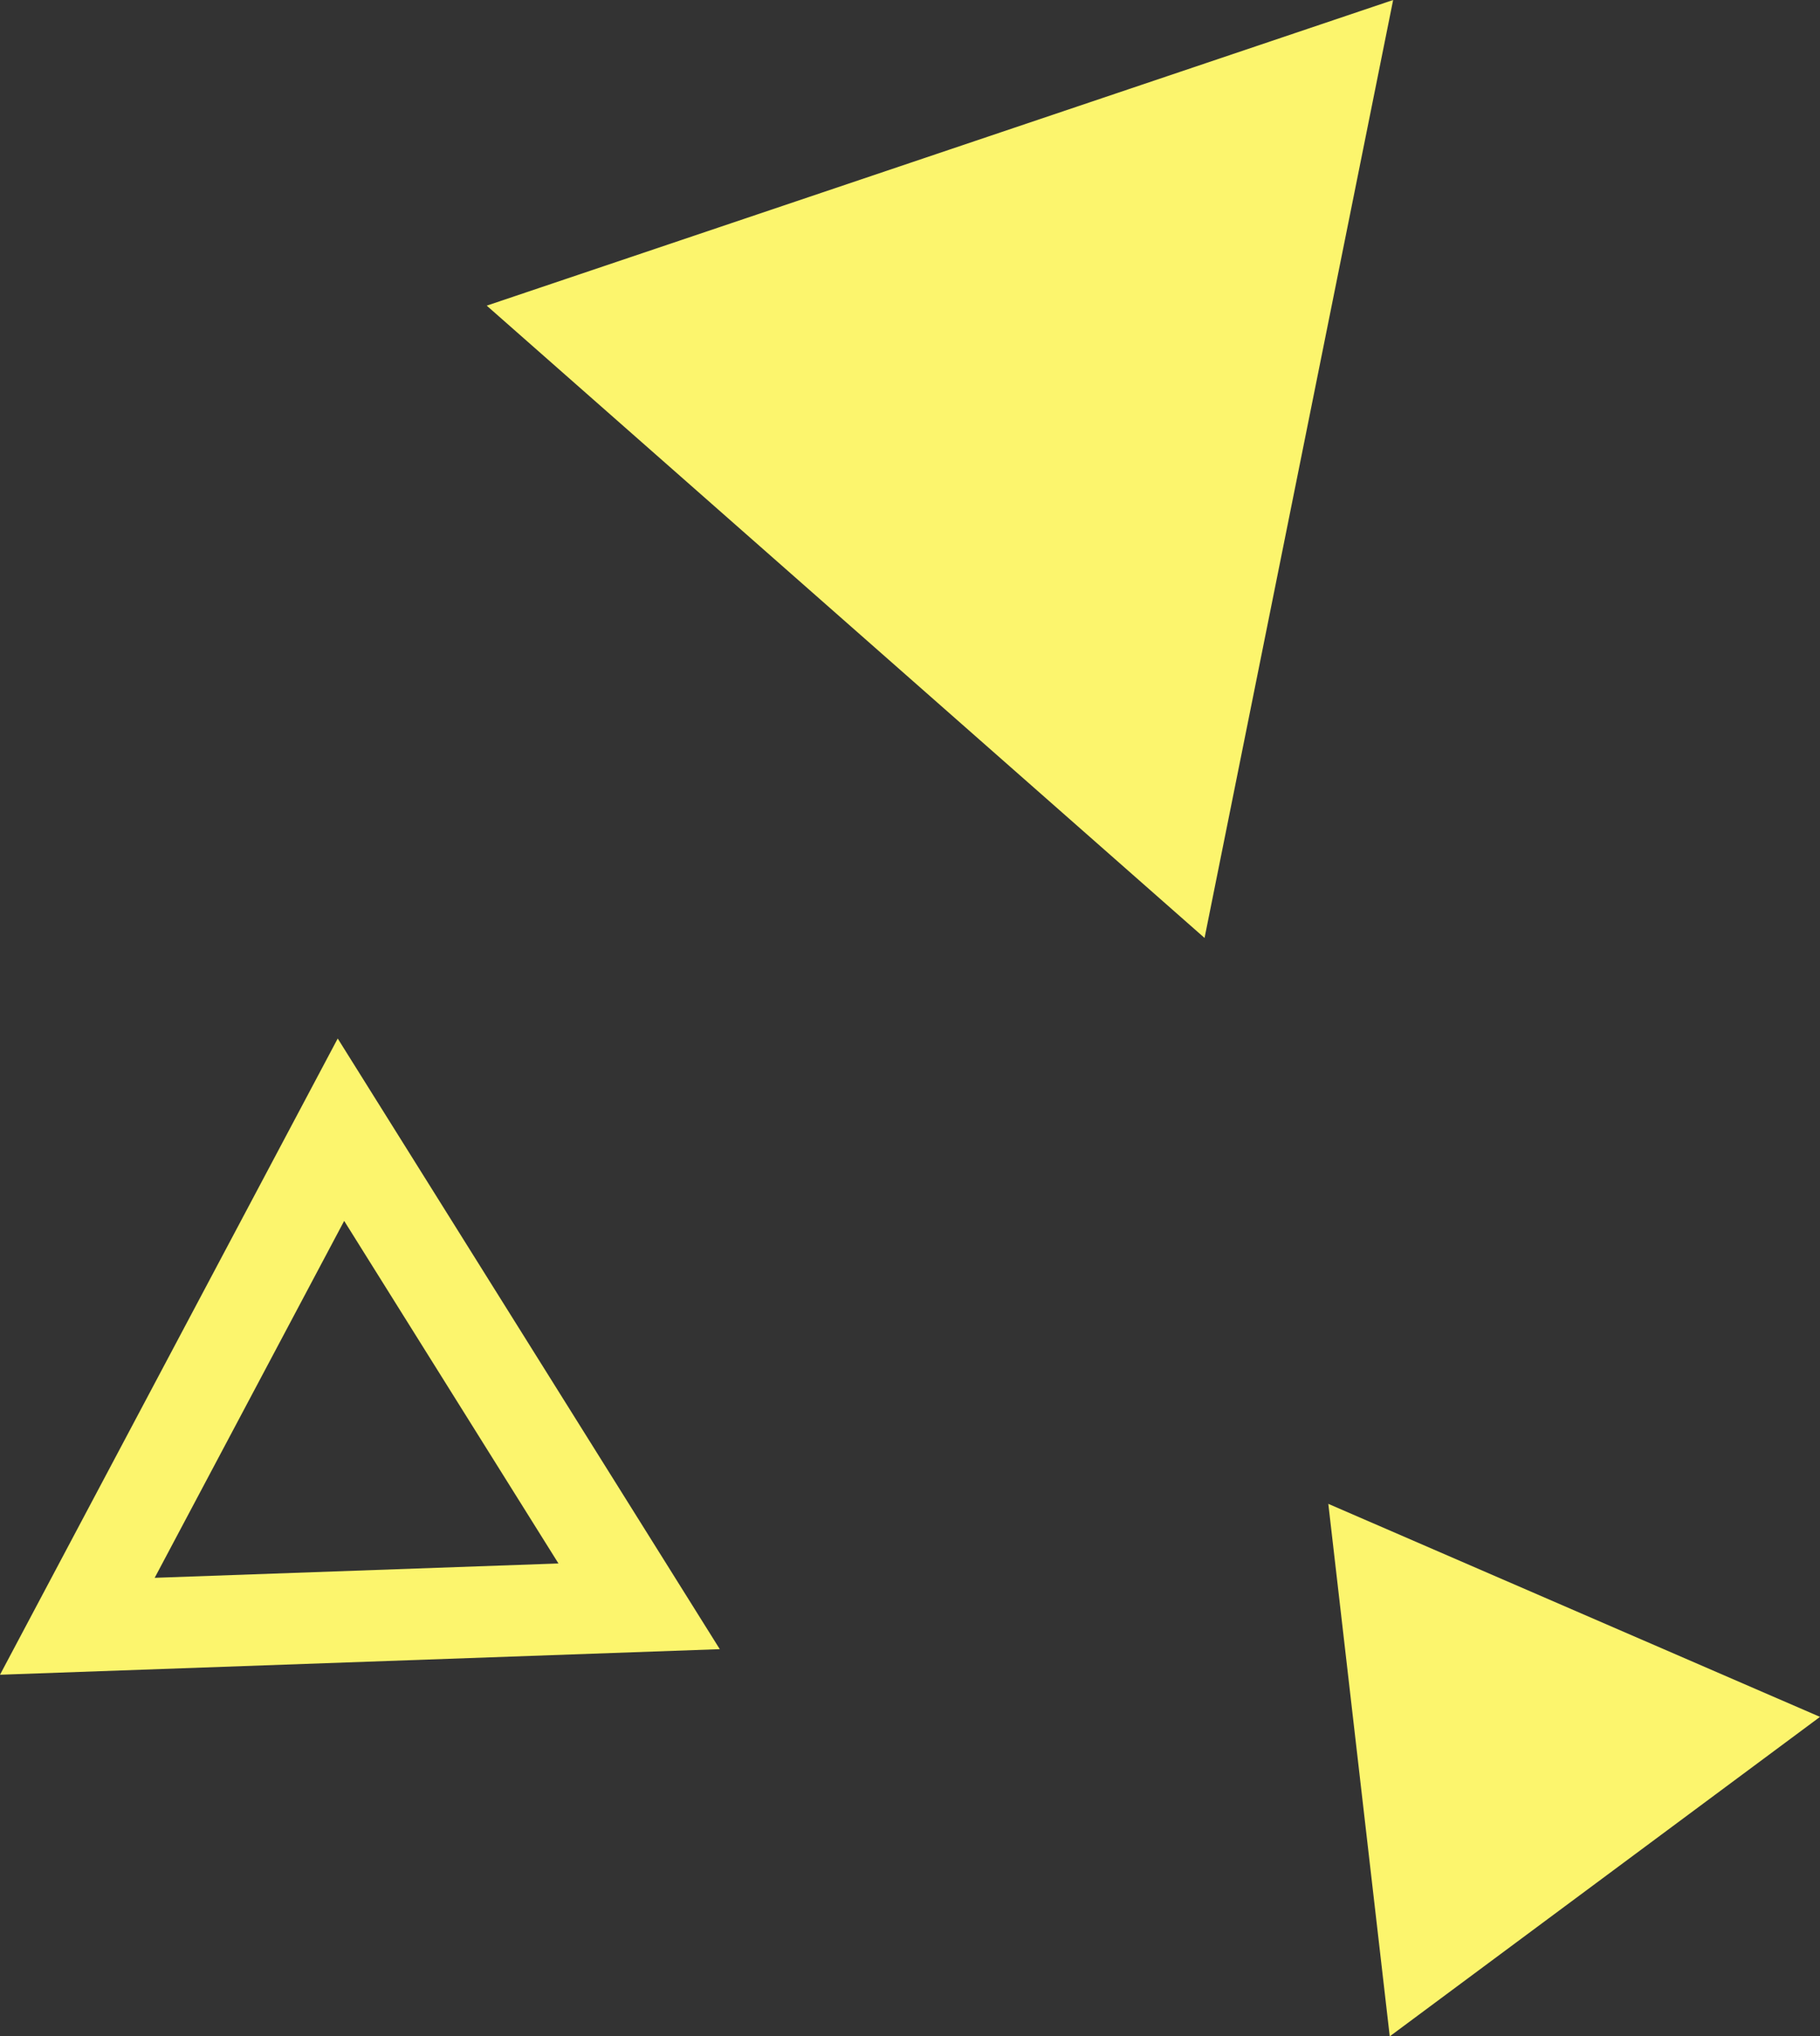
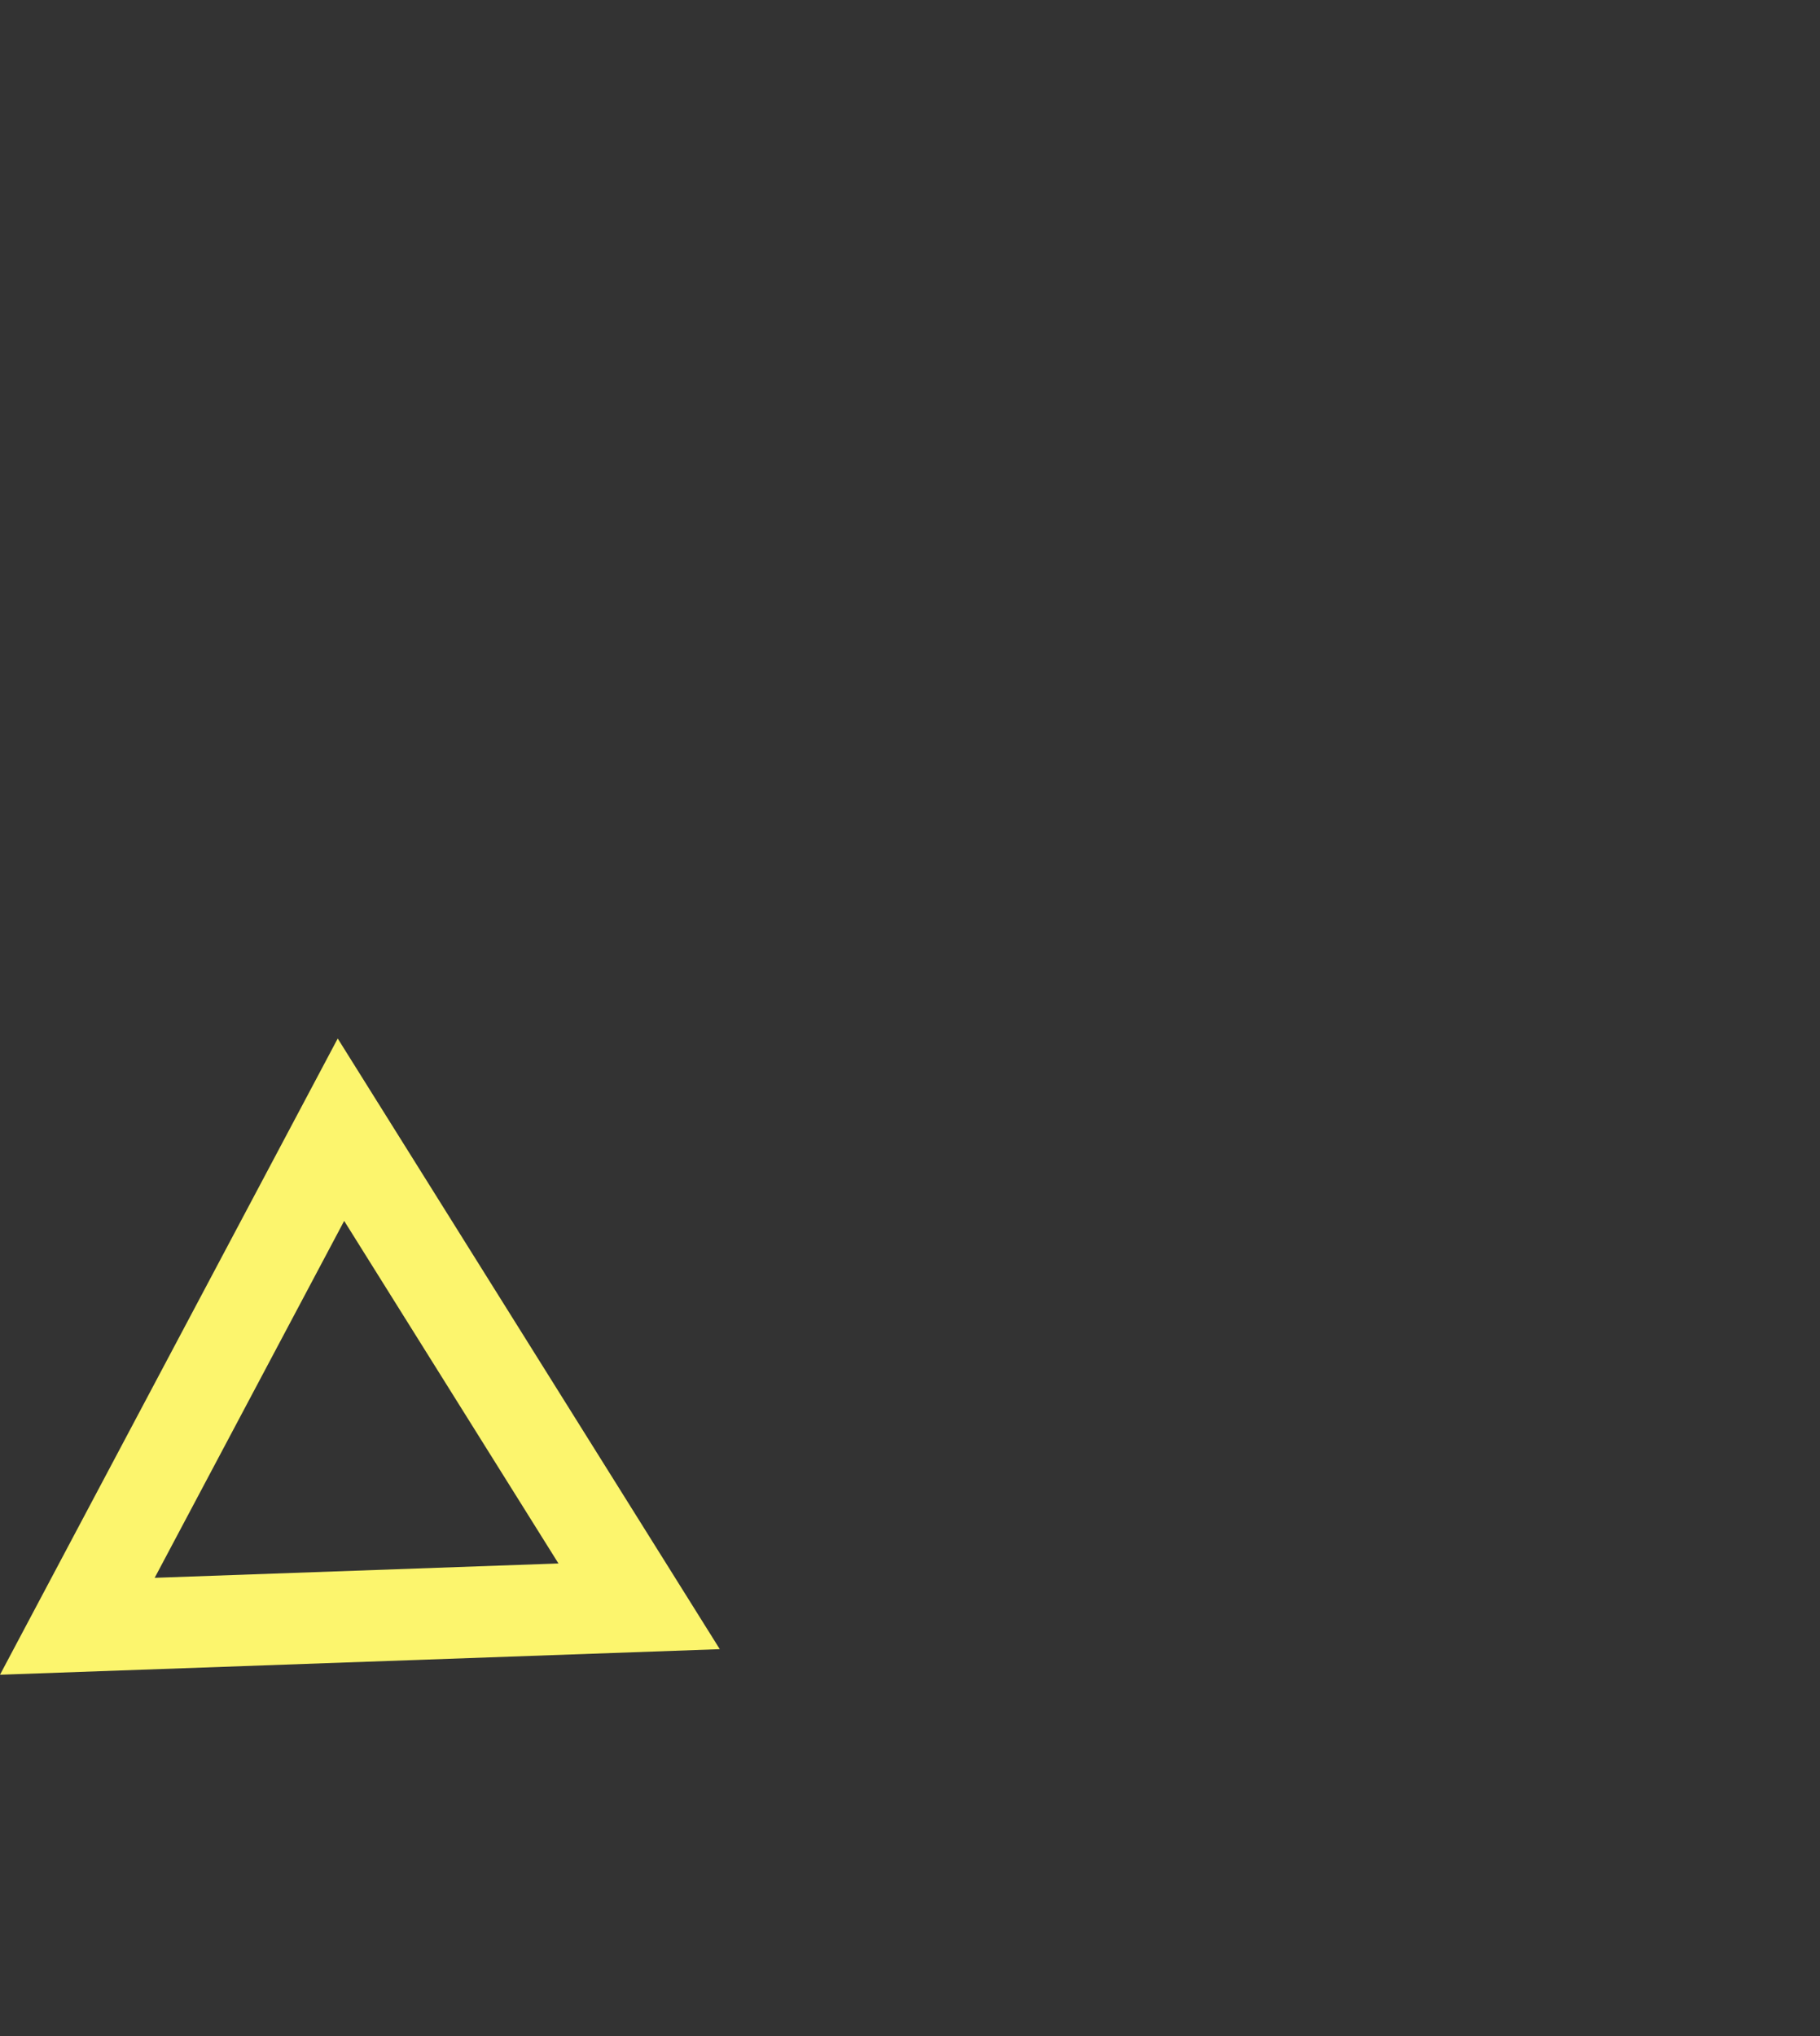
<svg xmlns="http://www.w3.org/2000/svg" id="_レイヤー_2" width="139.55" height="156.1" viewBox="0 0 139.55 156.1">
  <rect x="0" y="0" width="139.55" height="156.1" fill="#333333" stroke="none" />
  <defs>
    <style>.cls-1{fill:#fcf56d;}</style>
  </defs>
  <g id="_コンテンツ">
-     <polygon class="cls-1" points="101.85 115.28 106.56 156.1 139.55 131.61 101.85 115.28" />
-     <polygon class="cls-1" points="92.36 71.9 106.82 0 37.32 23.43 92.36 71.9" />
    <path class="cls-1" d="M26.39,93.59l16.43,26.26-30.96,1.1,14.53-27.36M25.9,79.6L0,128.38l55.19-1.96-29.3-46.82h0Z" />
  </g>
</svg>